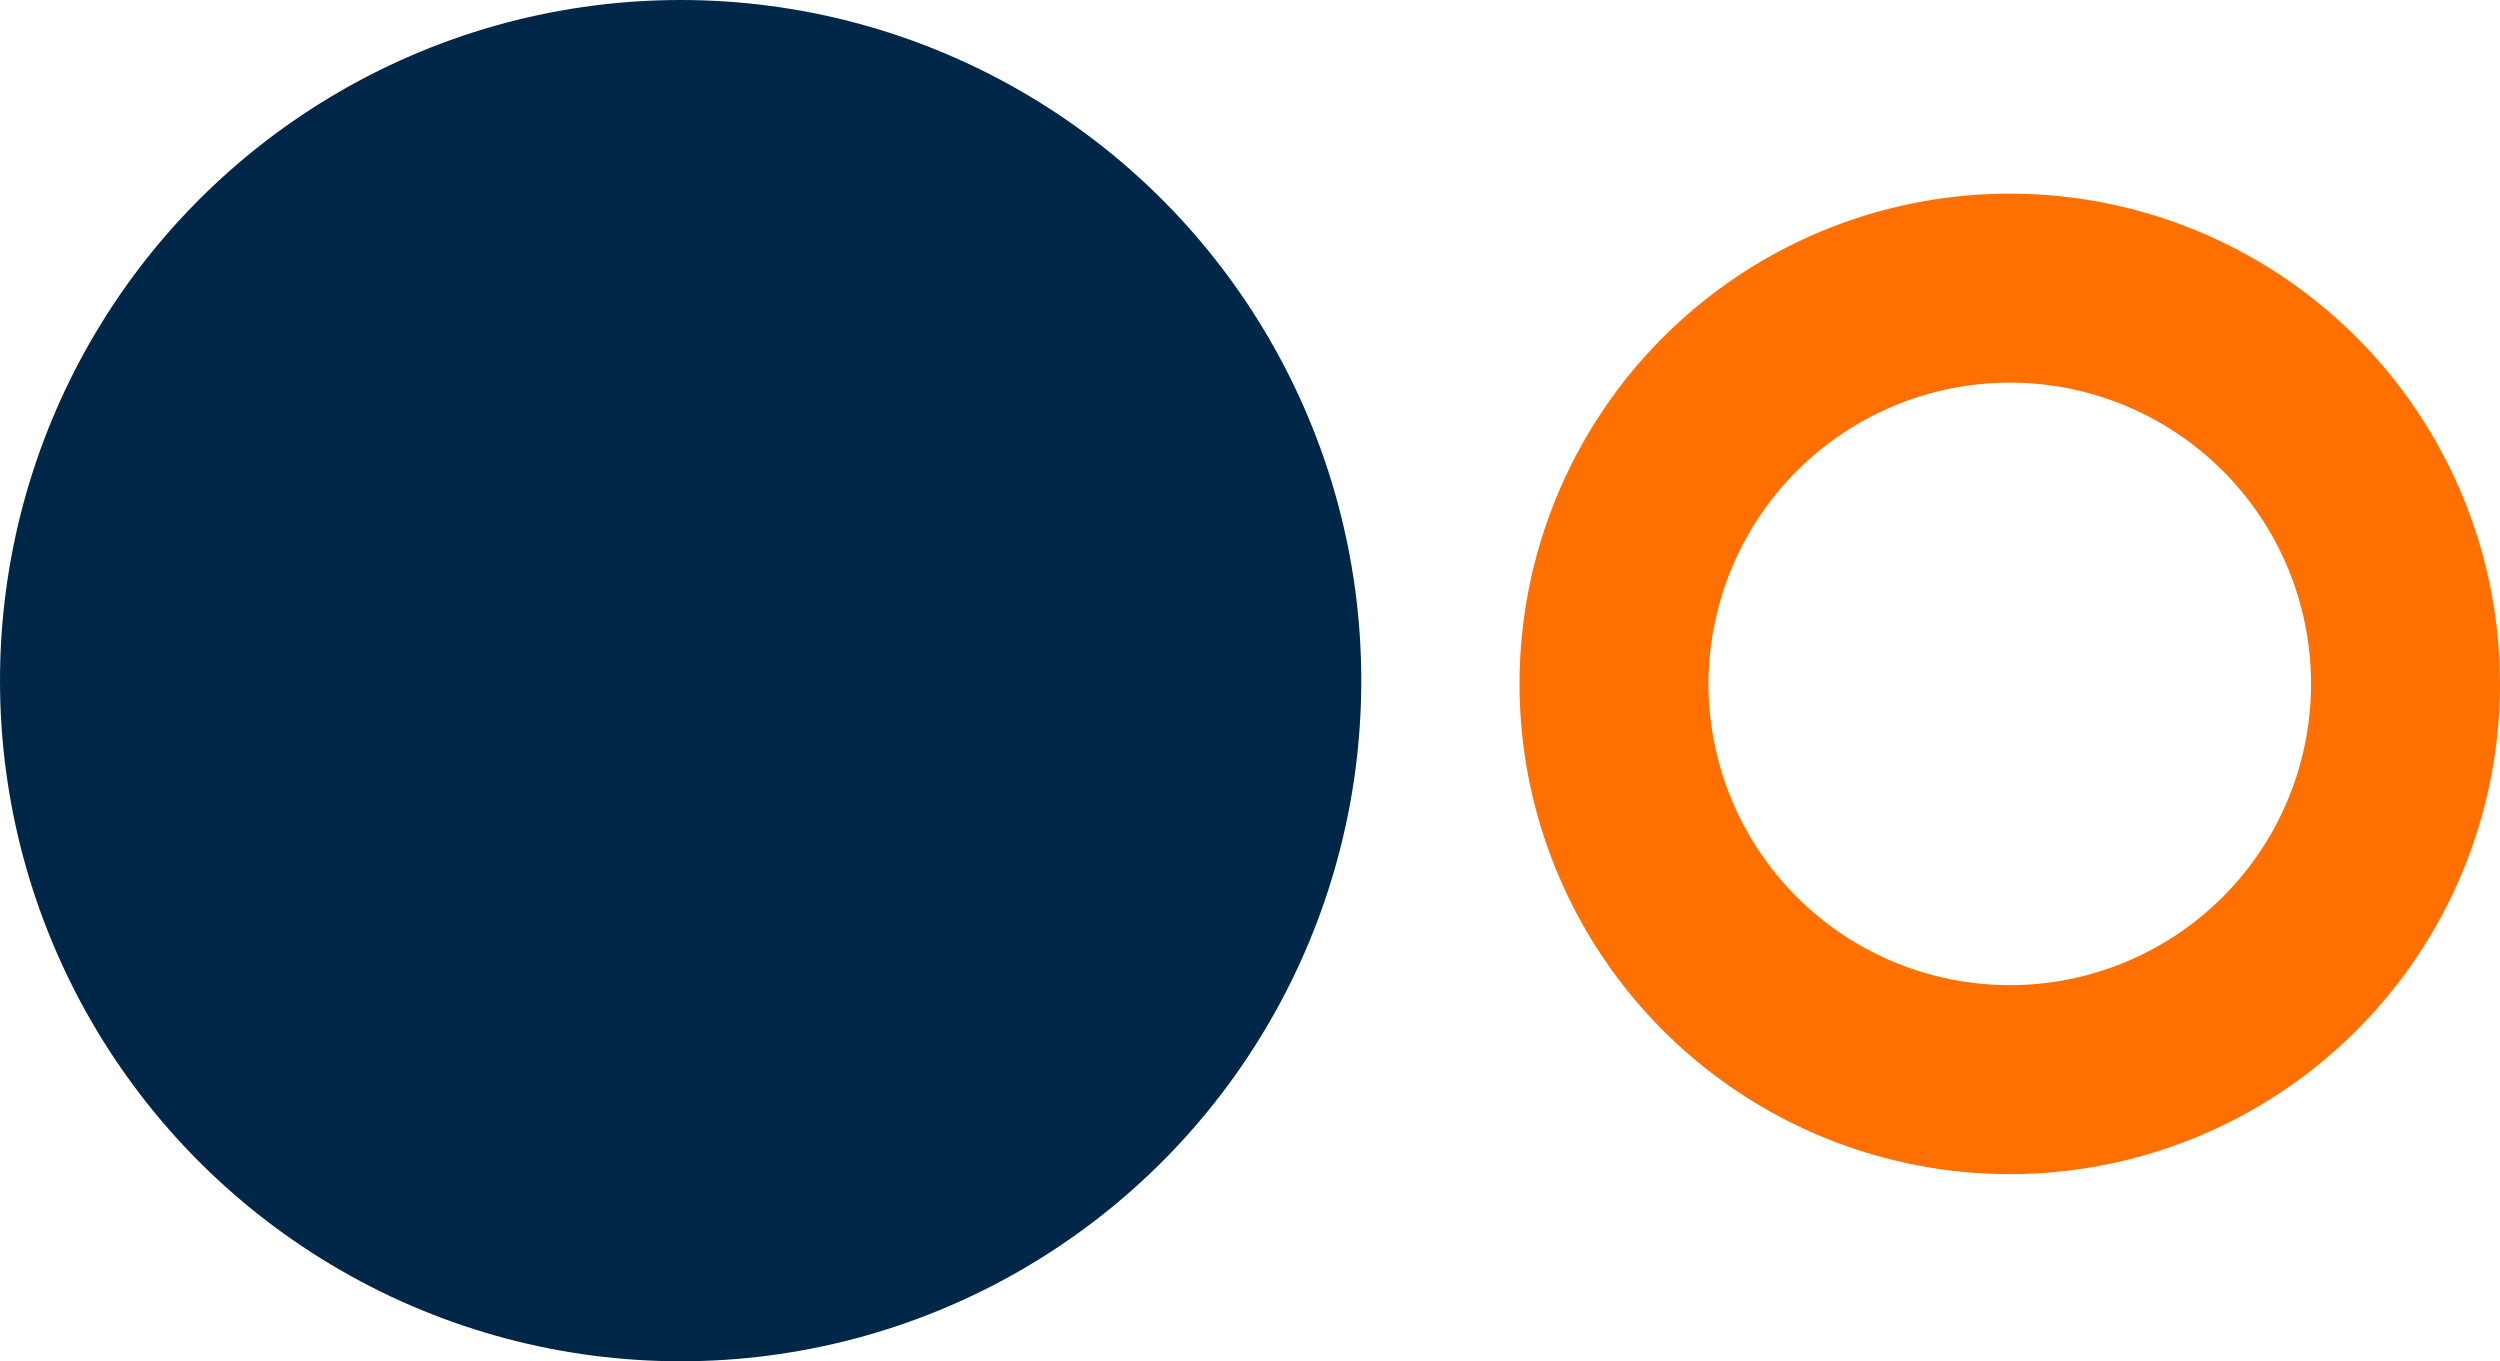
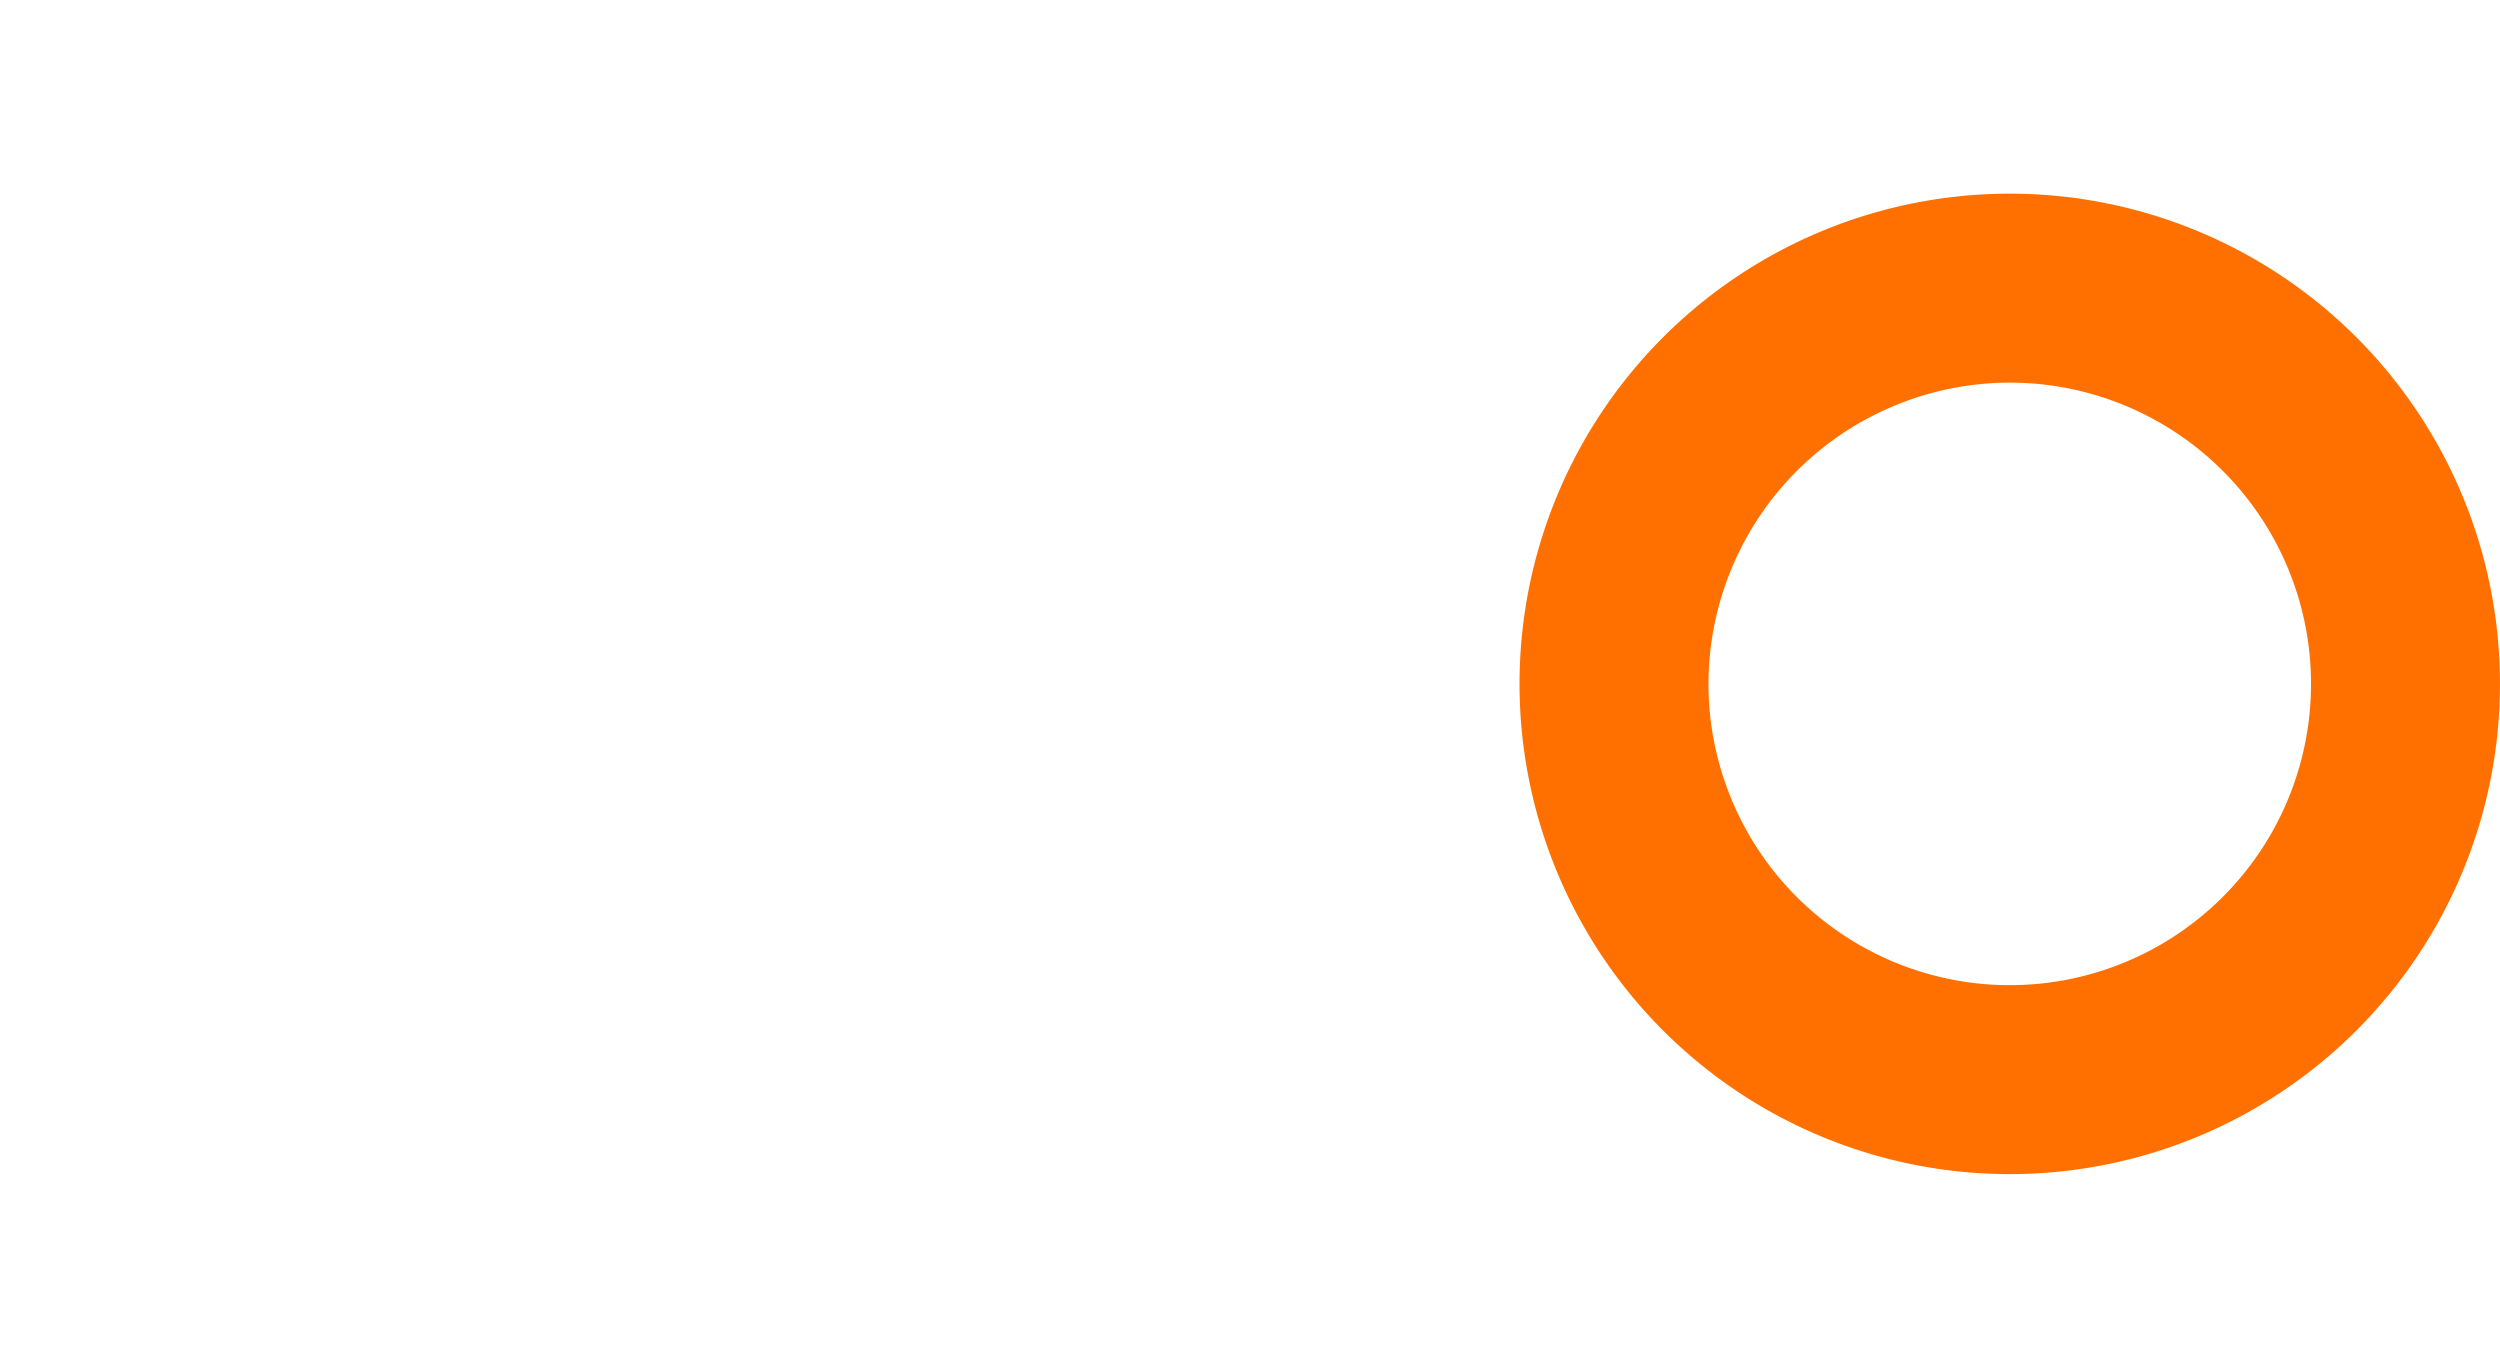
<svg xmlns="http://www.w3.org/2000/svg" width="95.498" height="52" viewBox="0 0 95.498 52">
  <g id="no-overlap" transform="translate(-0.034 -0.241)">
-     <circle id="Ellipse_6" data-name="Ellipse 6" cx="26" cy="26" r="26" transform="translate(0.034 0.241)" fill="#002748" />
    <path id="Path_596" data-name="Path 596" d="M163.566,26.268a11.508,11.508,0,1,1-11.508,11.508,11.522,11.522,0,0,1,11.508-11.508m0-7.218a18.726,18.726,0,1,0,18.726,18.726A18.727,18.727,0,0,0,163.566,19.05Z" transform="translate(-86.761 -11.411)" fill="#ff7000" />
  </g>
</svg>